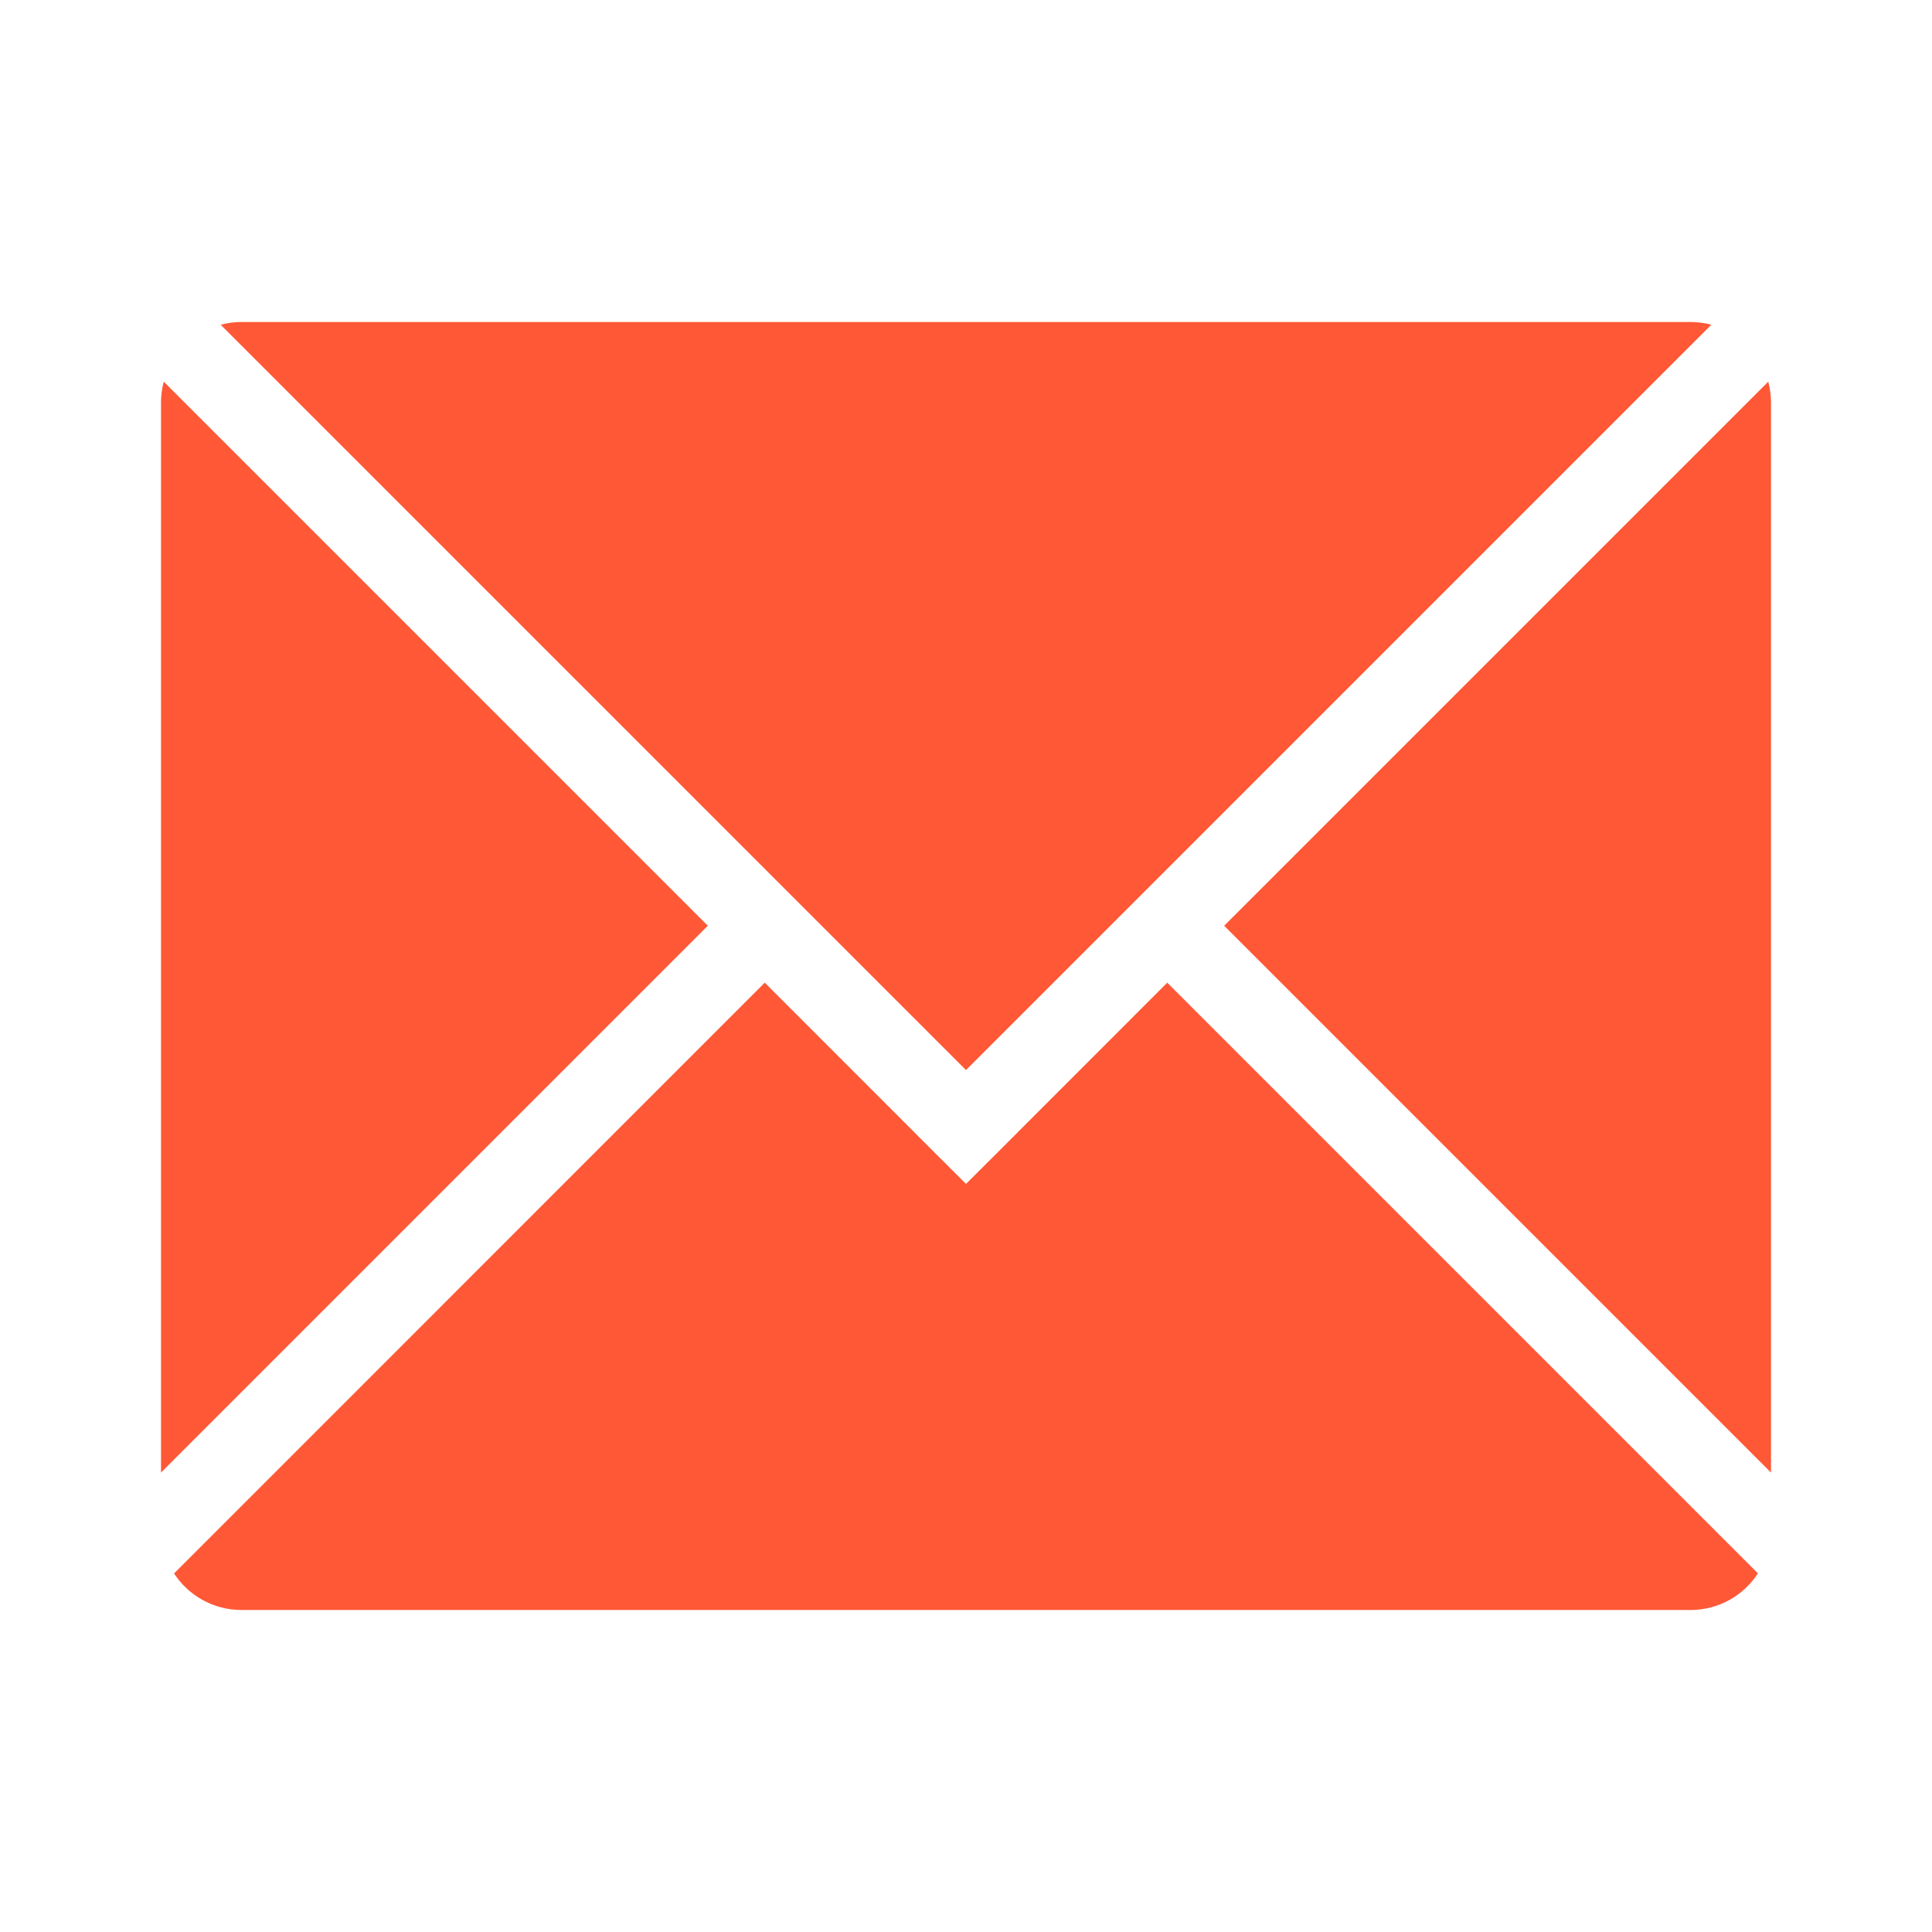
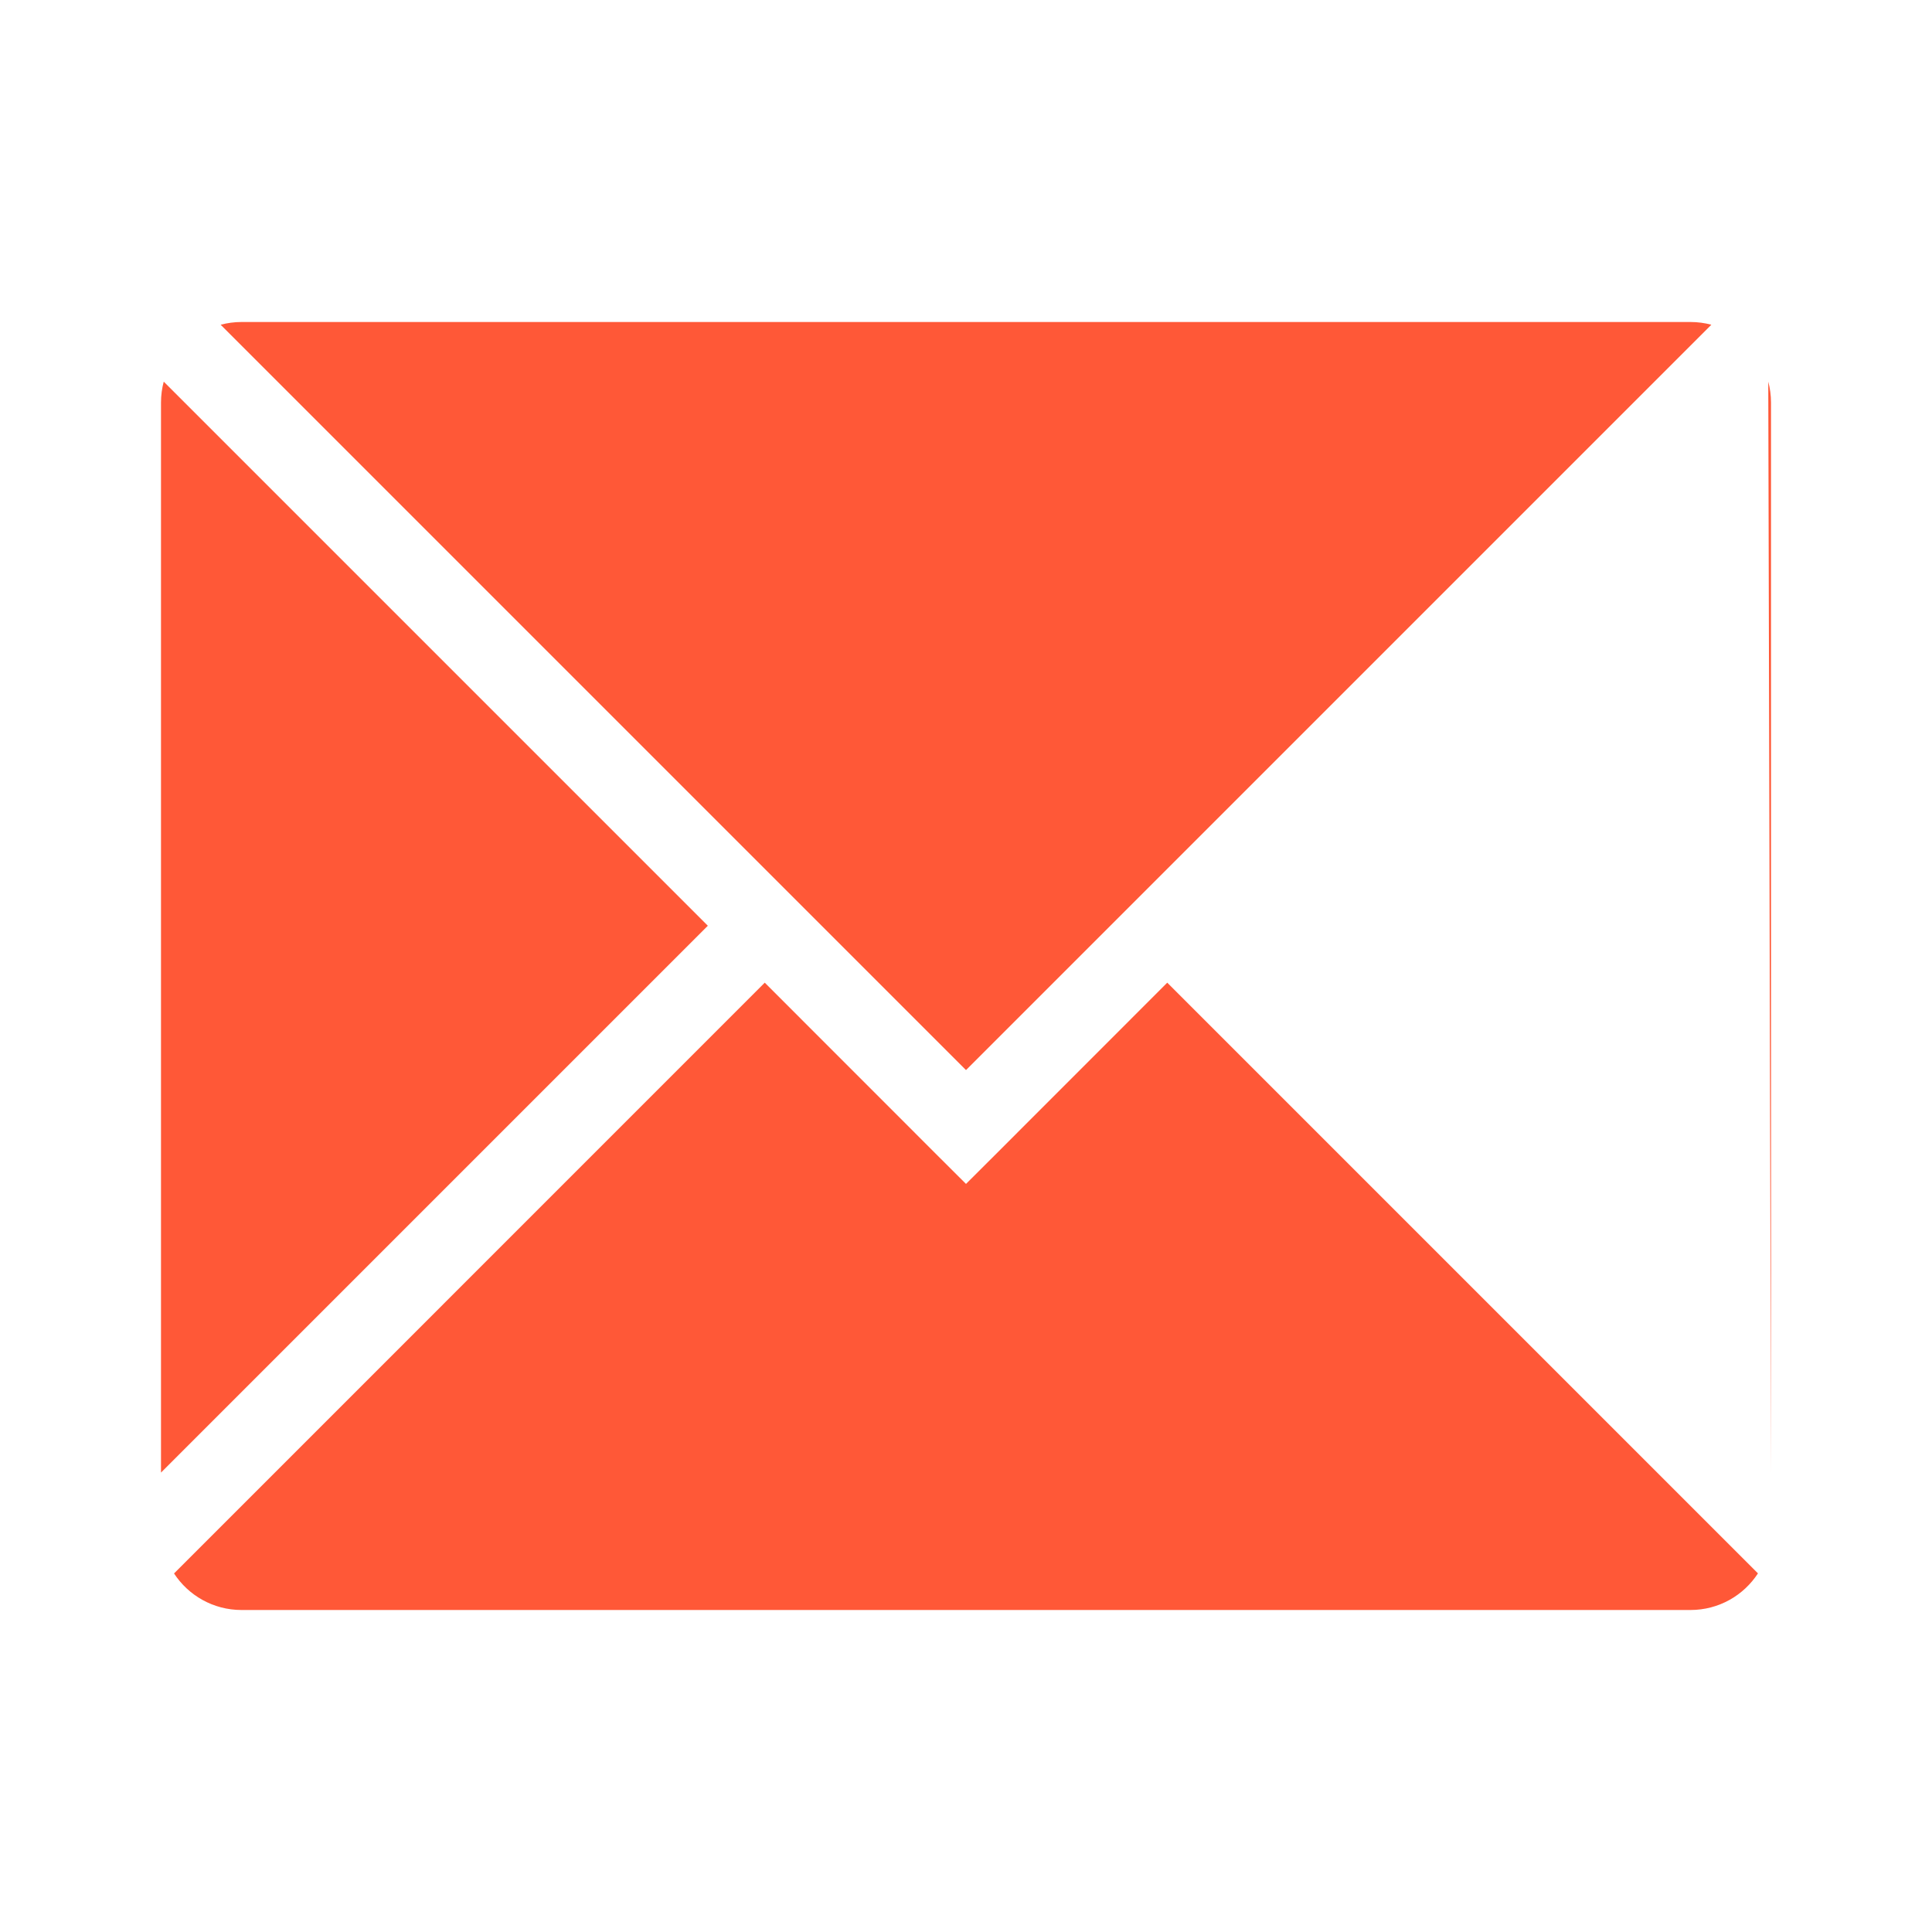
<svg xmlns="http://www.w3.org/2000/svg" width="24" height="24" viewBox="0 0 24 24" fill="none">
-   <path fill-rule="evenodd" clip-rule="evenodd" d="M11.646 14.354L9.5 12.207L2.162 19.546C2.34 19.819 2.649 20 3 20H21C21.351 20 21.66 19.819 21.838 19.545L14.5 12.207L12.354 14.354L12 14.707L11.646 14.354ZM22 18.293V5C22 4.91 21.988 4.824 21.966 4.741L15.207 11.5L22 18.293ZM21.259 4.034C21.176 4.012 21.09 4 21 4H3C2.91 4 2.824 4.012 2.741 4.034L12 13.293L21.259 4.034ZM2.034 4.741L8.793 11.5L2 18.293V5C2 4.91 2.012 4.824 2.034 4.741Z" fill="#FF5837" />
+   <path fill-rule="evenodd" clip-rule="evenodd" d="M11.646 14.354L9.5 12.207L2.162 19.546C2.34 19.819 2.649 20 3 20H21C21.351 20 21.66 19.819 21.838 19.545L14.5 12.207L12.354 14.354L12 14.707L11.646 14.354ZM22 18.293V5C22 4.91 21.988 4.824 21.966 4.741L22 18.293ZM21.259 4.034C21.176 4.012 21.09 4 21 4H3C2.91 4 2.824 4.012 2.741 4.034L12 13.293L21.259 4.034ZM2.034 4.741L8.793 11.5L2 18.293V5C2 4.91 2.012 4.824 2.034 4.741Z" fill="#FF5837" />
</svg>